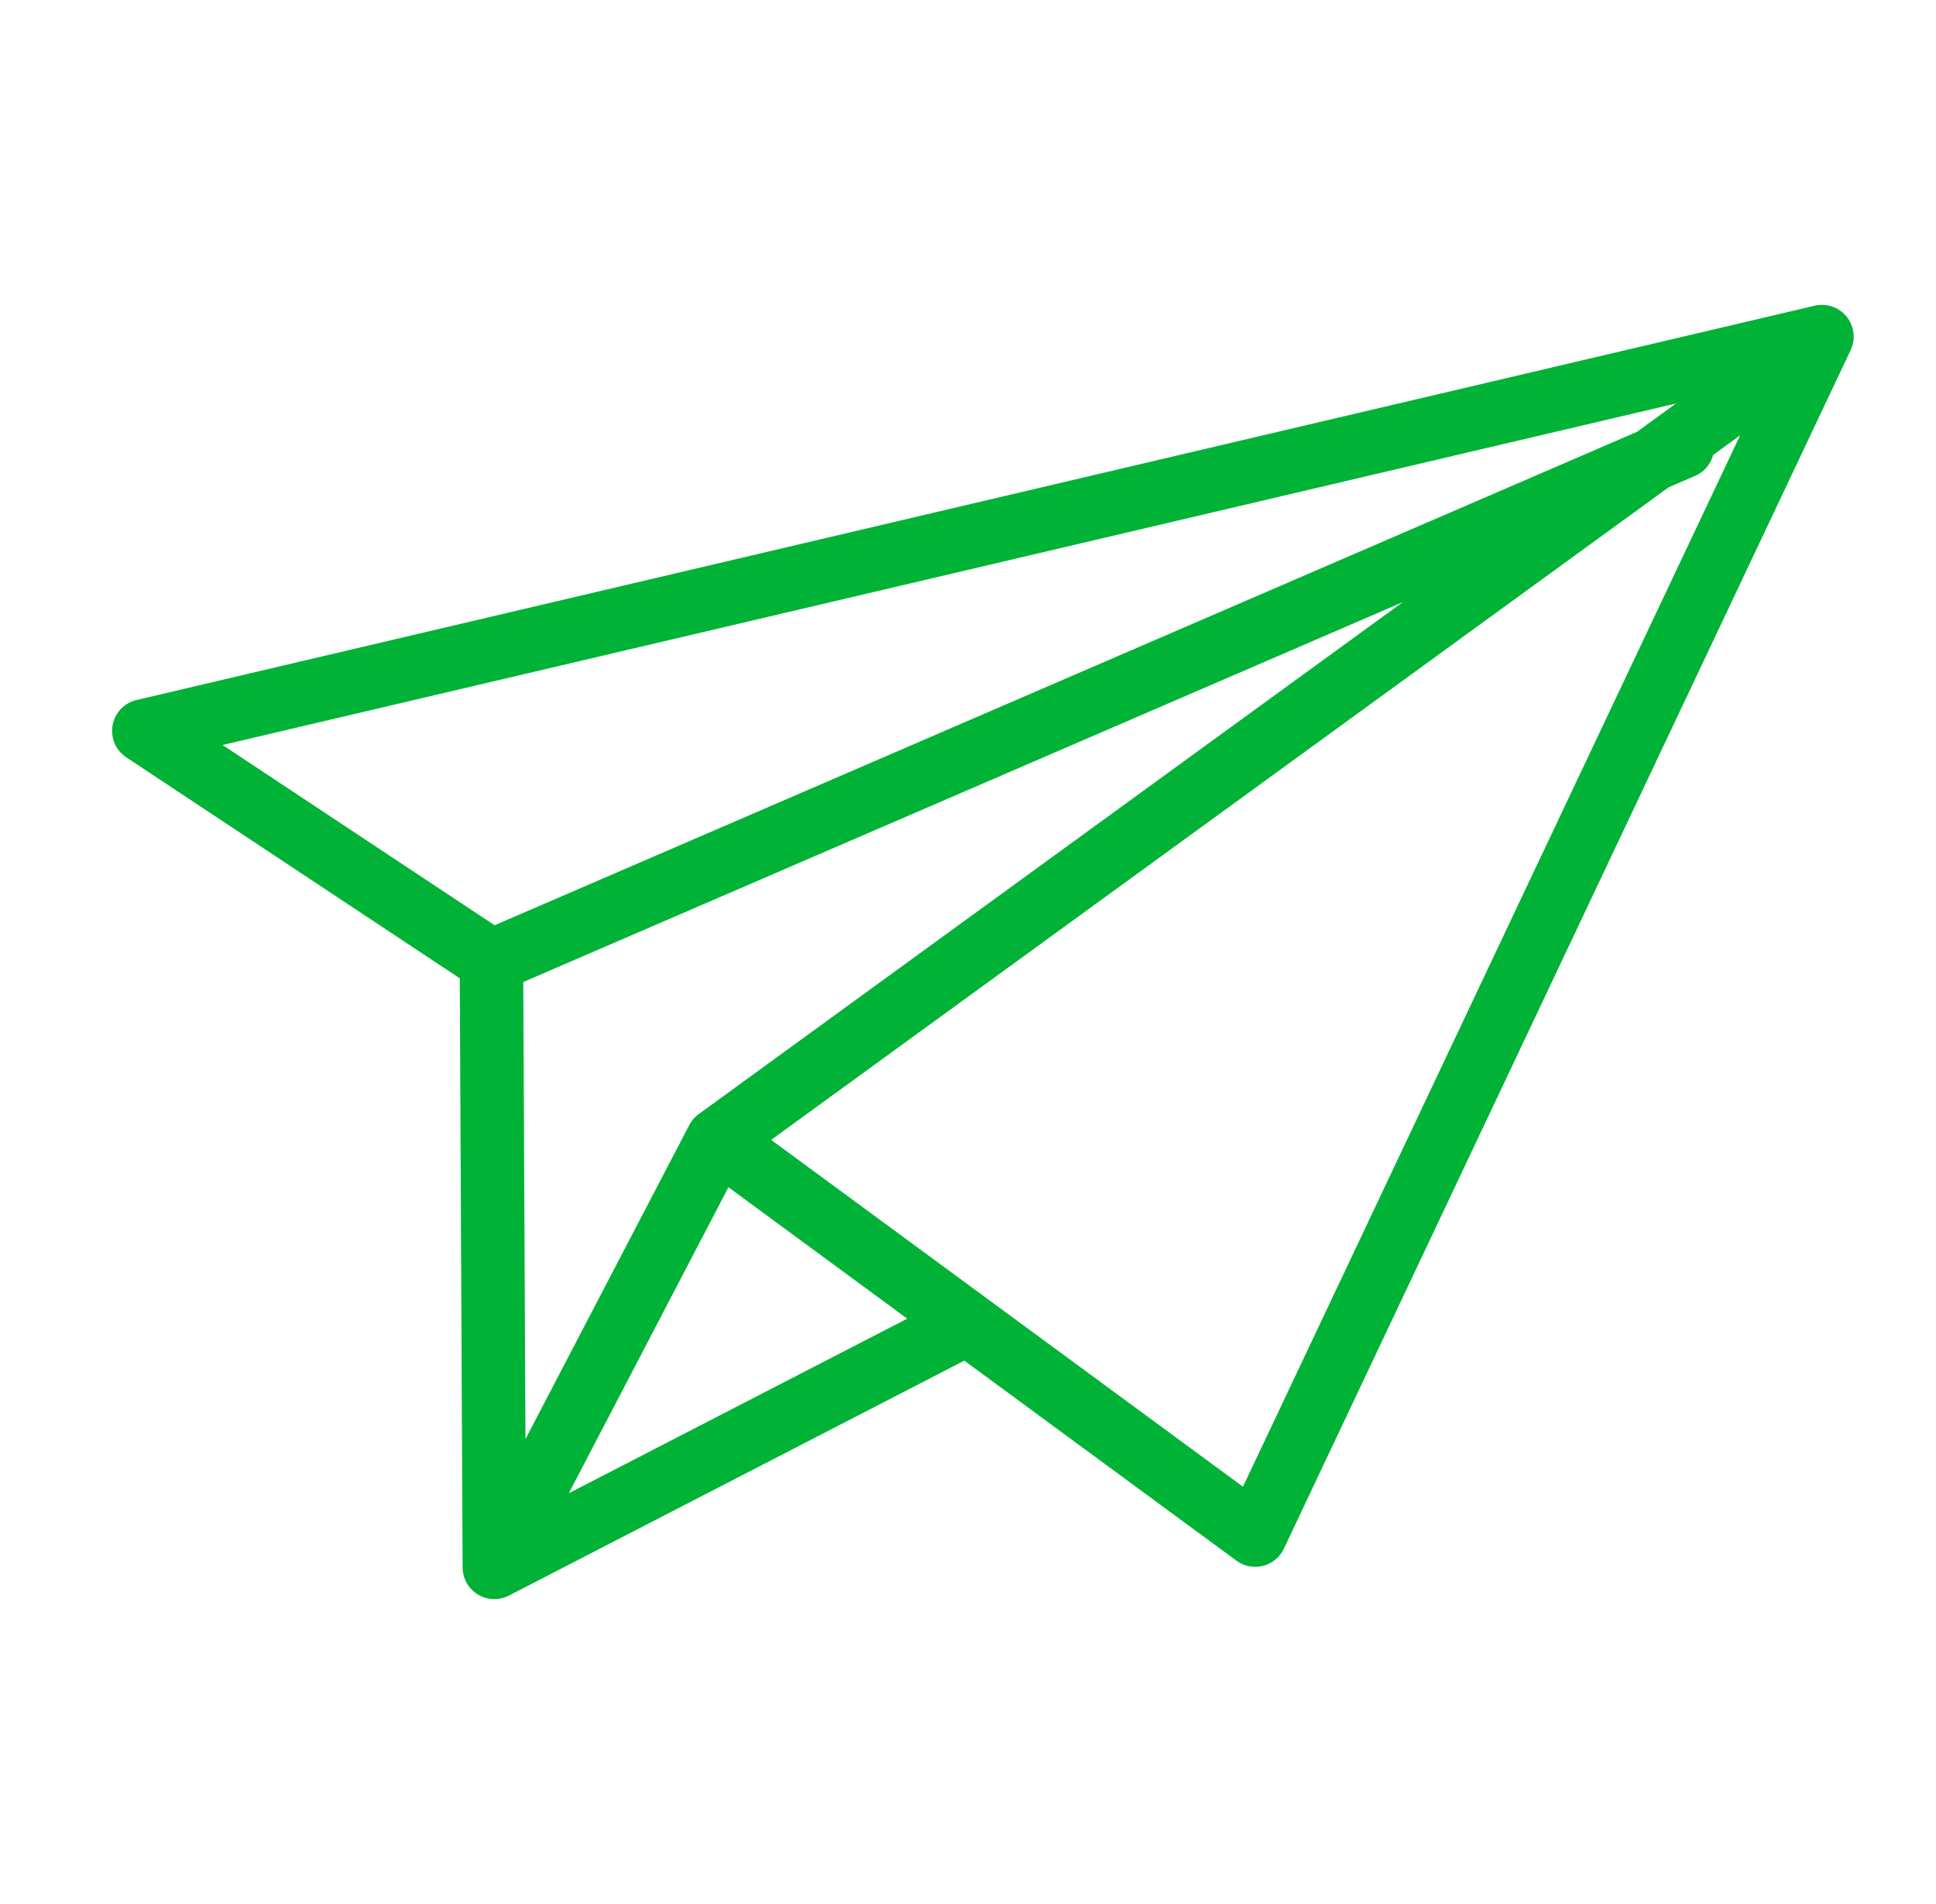
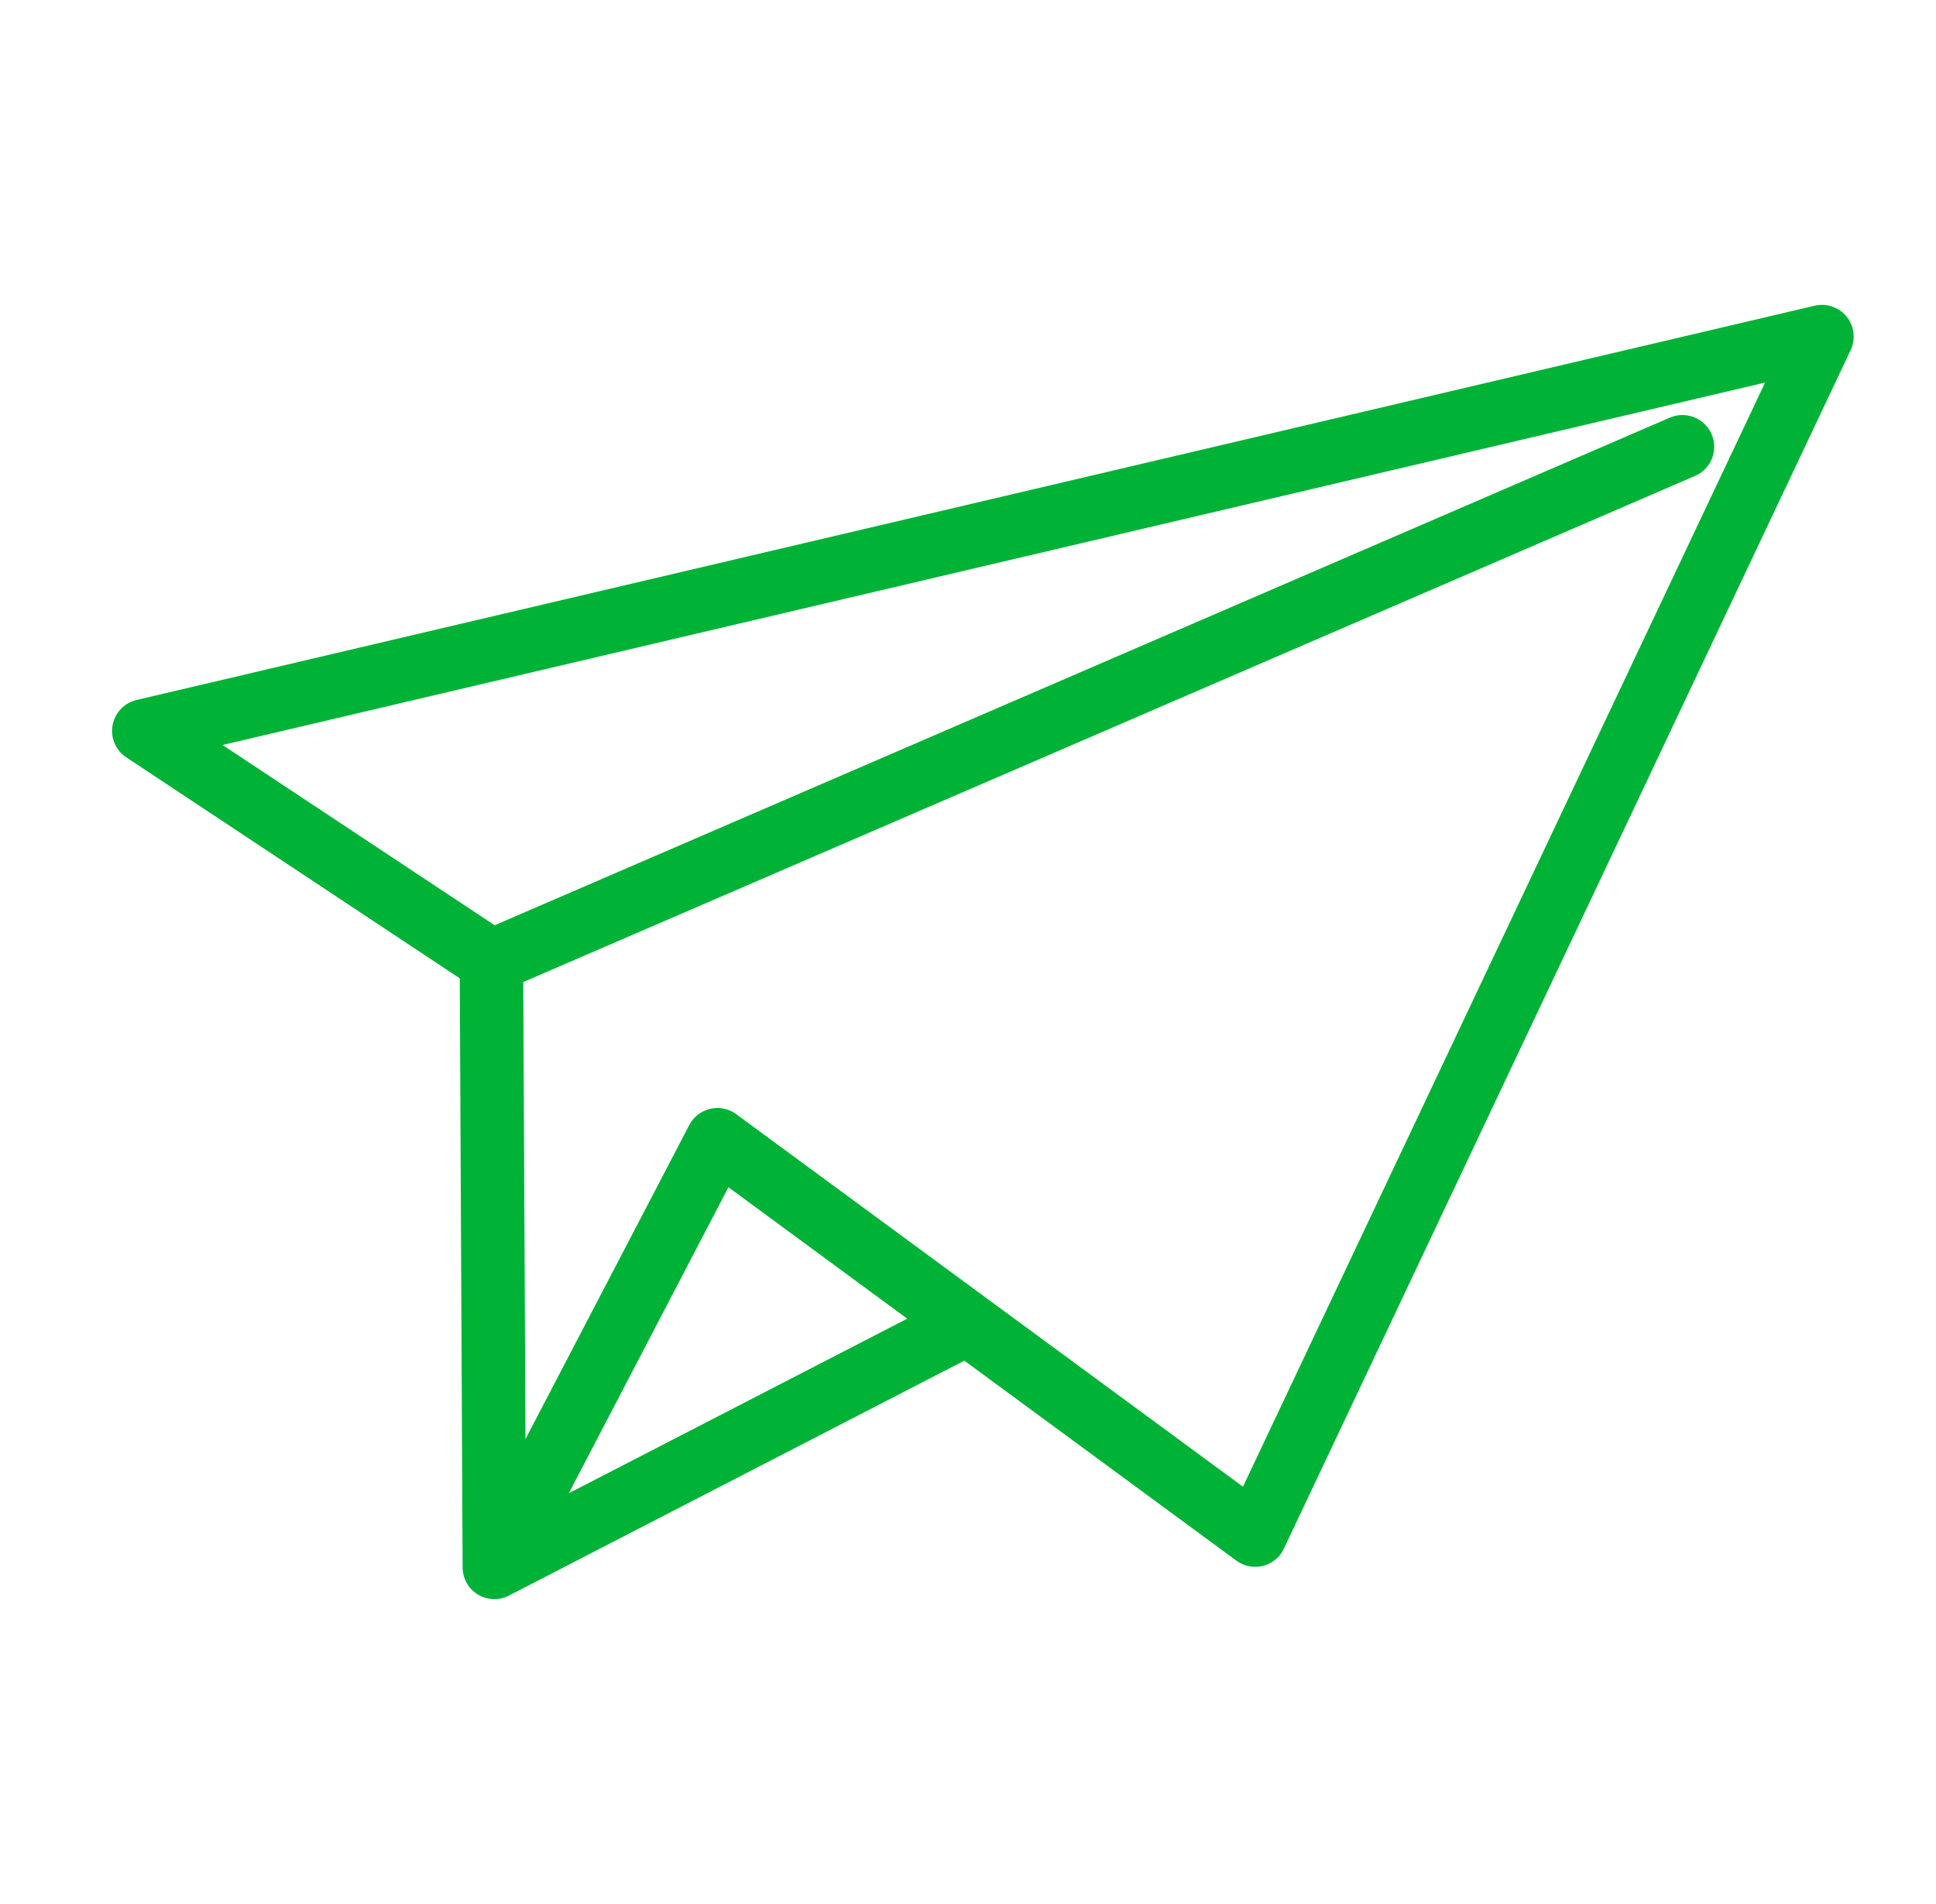
<svg xmlns="http://www.w3.org/2000/svg" width="61" height="60" viewBox="0 0 61 60" fill="none">
-   <path d="M15.484 30.29L4.531 23.032L57.406 10.607M15.484 30.29L53.011 14.079M15.484 30.29L15.576 49.392M57.406 10.607L39.549 48.374L22.604 35.916M57.406 10.607L22.604 35.916M22.604 35.916L15.576 49.392M15.576 49.392L30.391 41.748" stroke="#00B336" stroke-width="2" stroke-linecap="round" stroke-linejoin="round" />
+   <path d="M15.484 30.29L4.531 23.032L57.406 10.607M15.484 30.29L53.011 14.079M15.484 30.29L15.576 49.392M57.406 10.607L39.549 48.374L22.604 35.916L22.604 35.916M22.604 35.916L15.576 49.392M15.576 49.392L30.391 41.748" stroke="#00B336" stroke-width="2" stroke-linecap="round" stroke-linejoin="round" />
</svg>